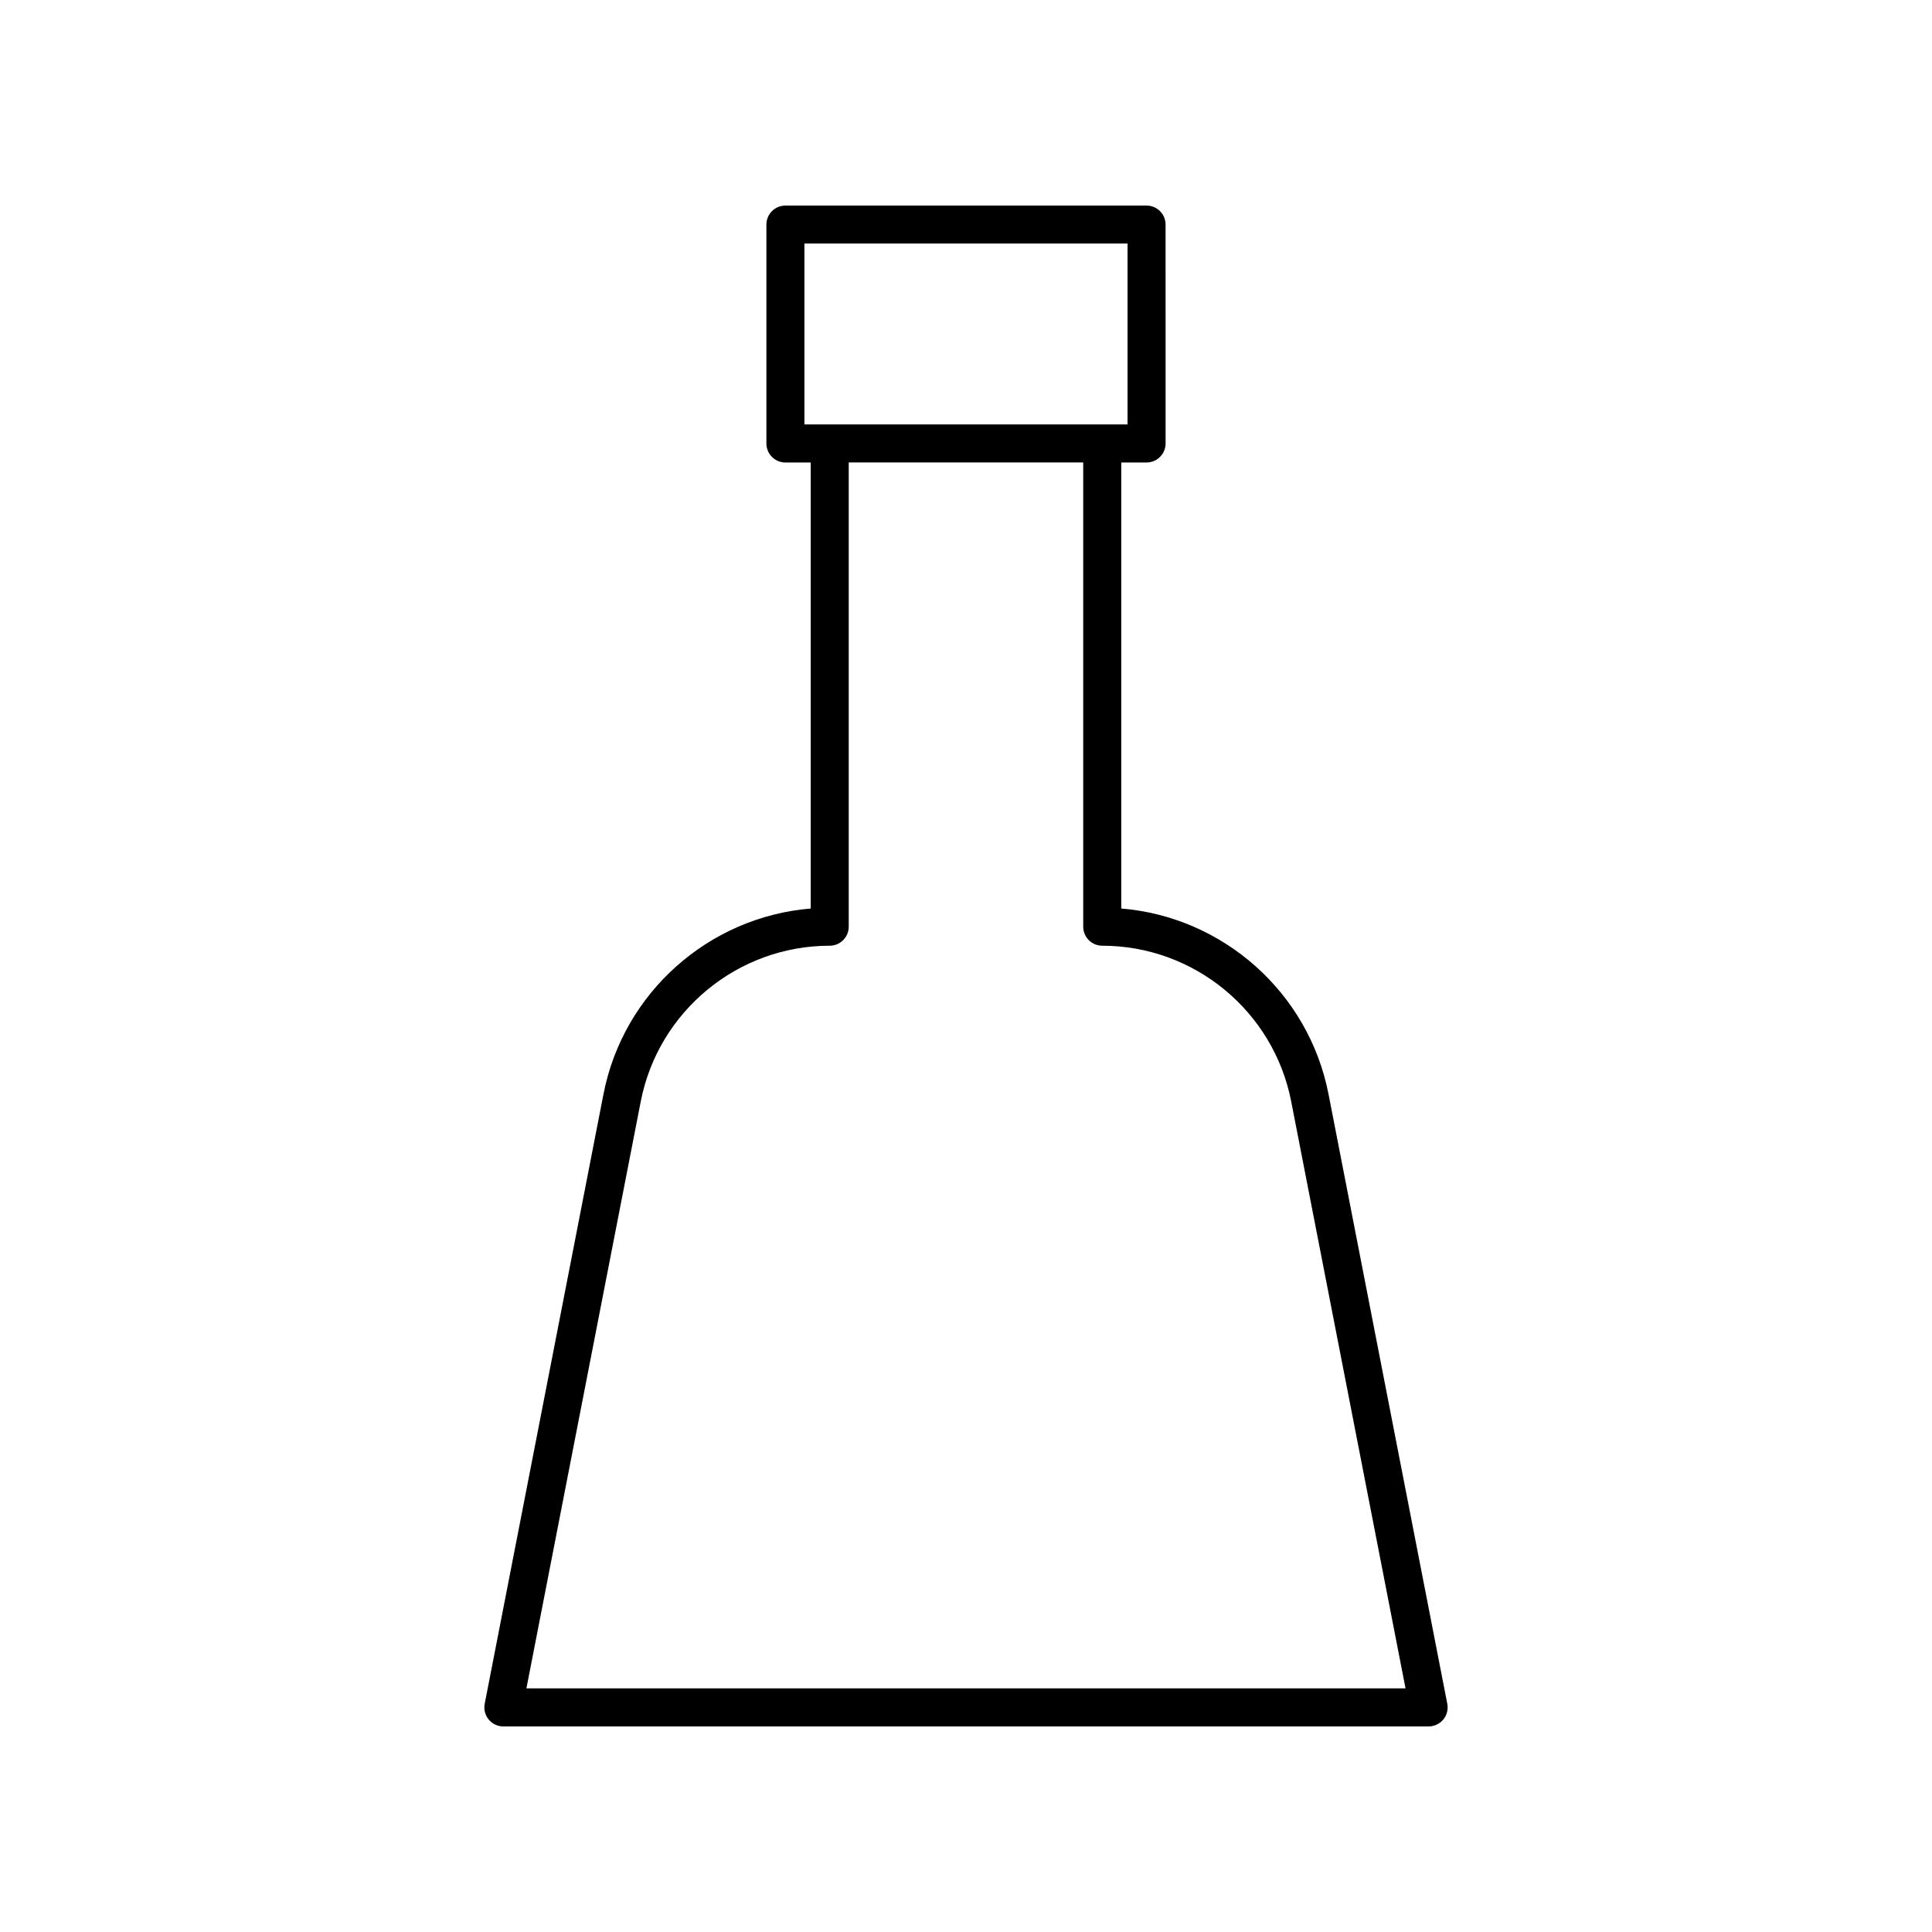
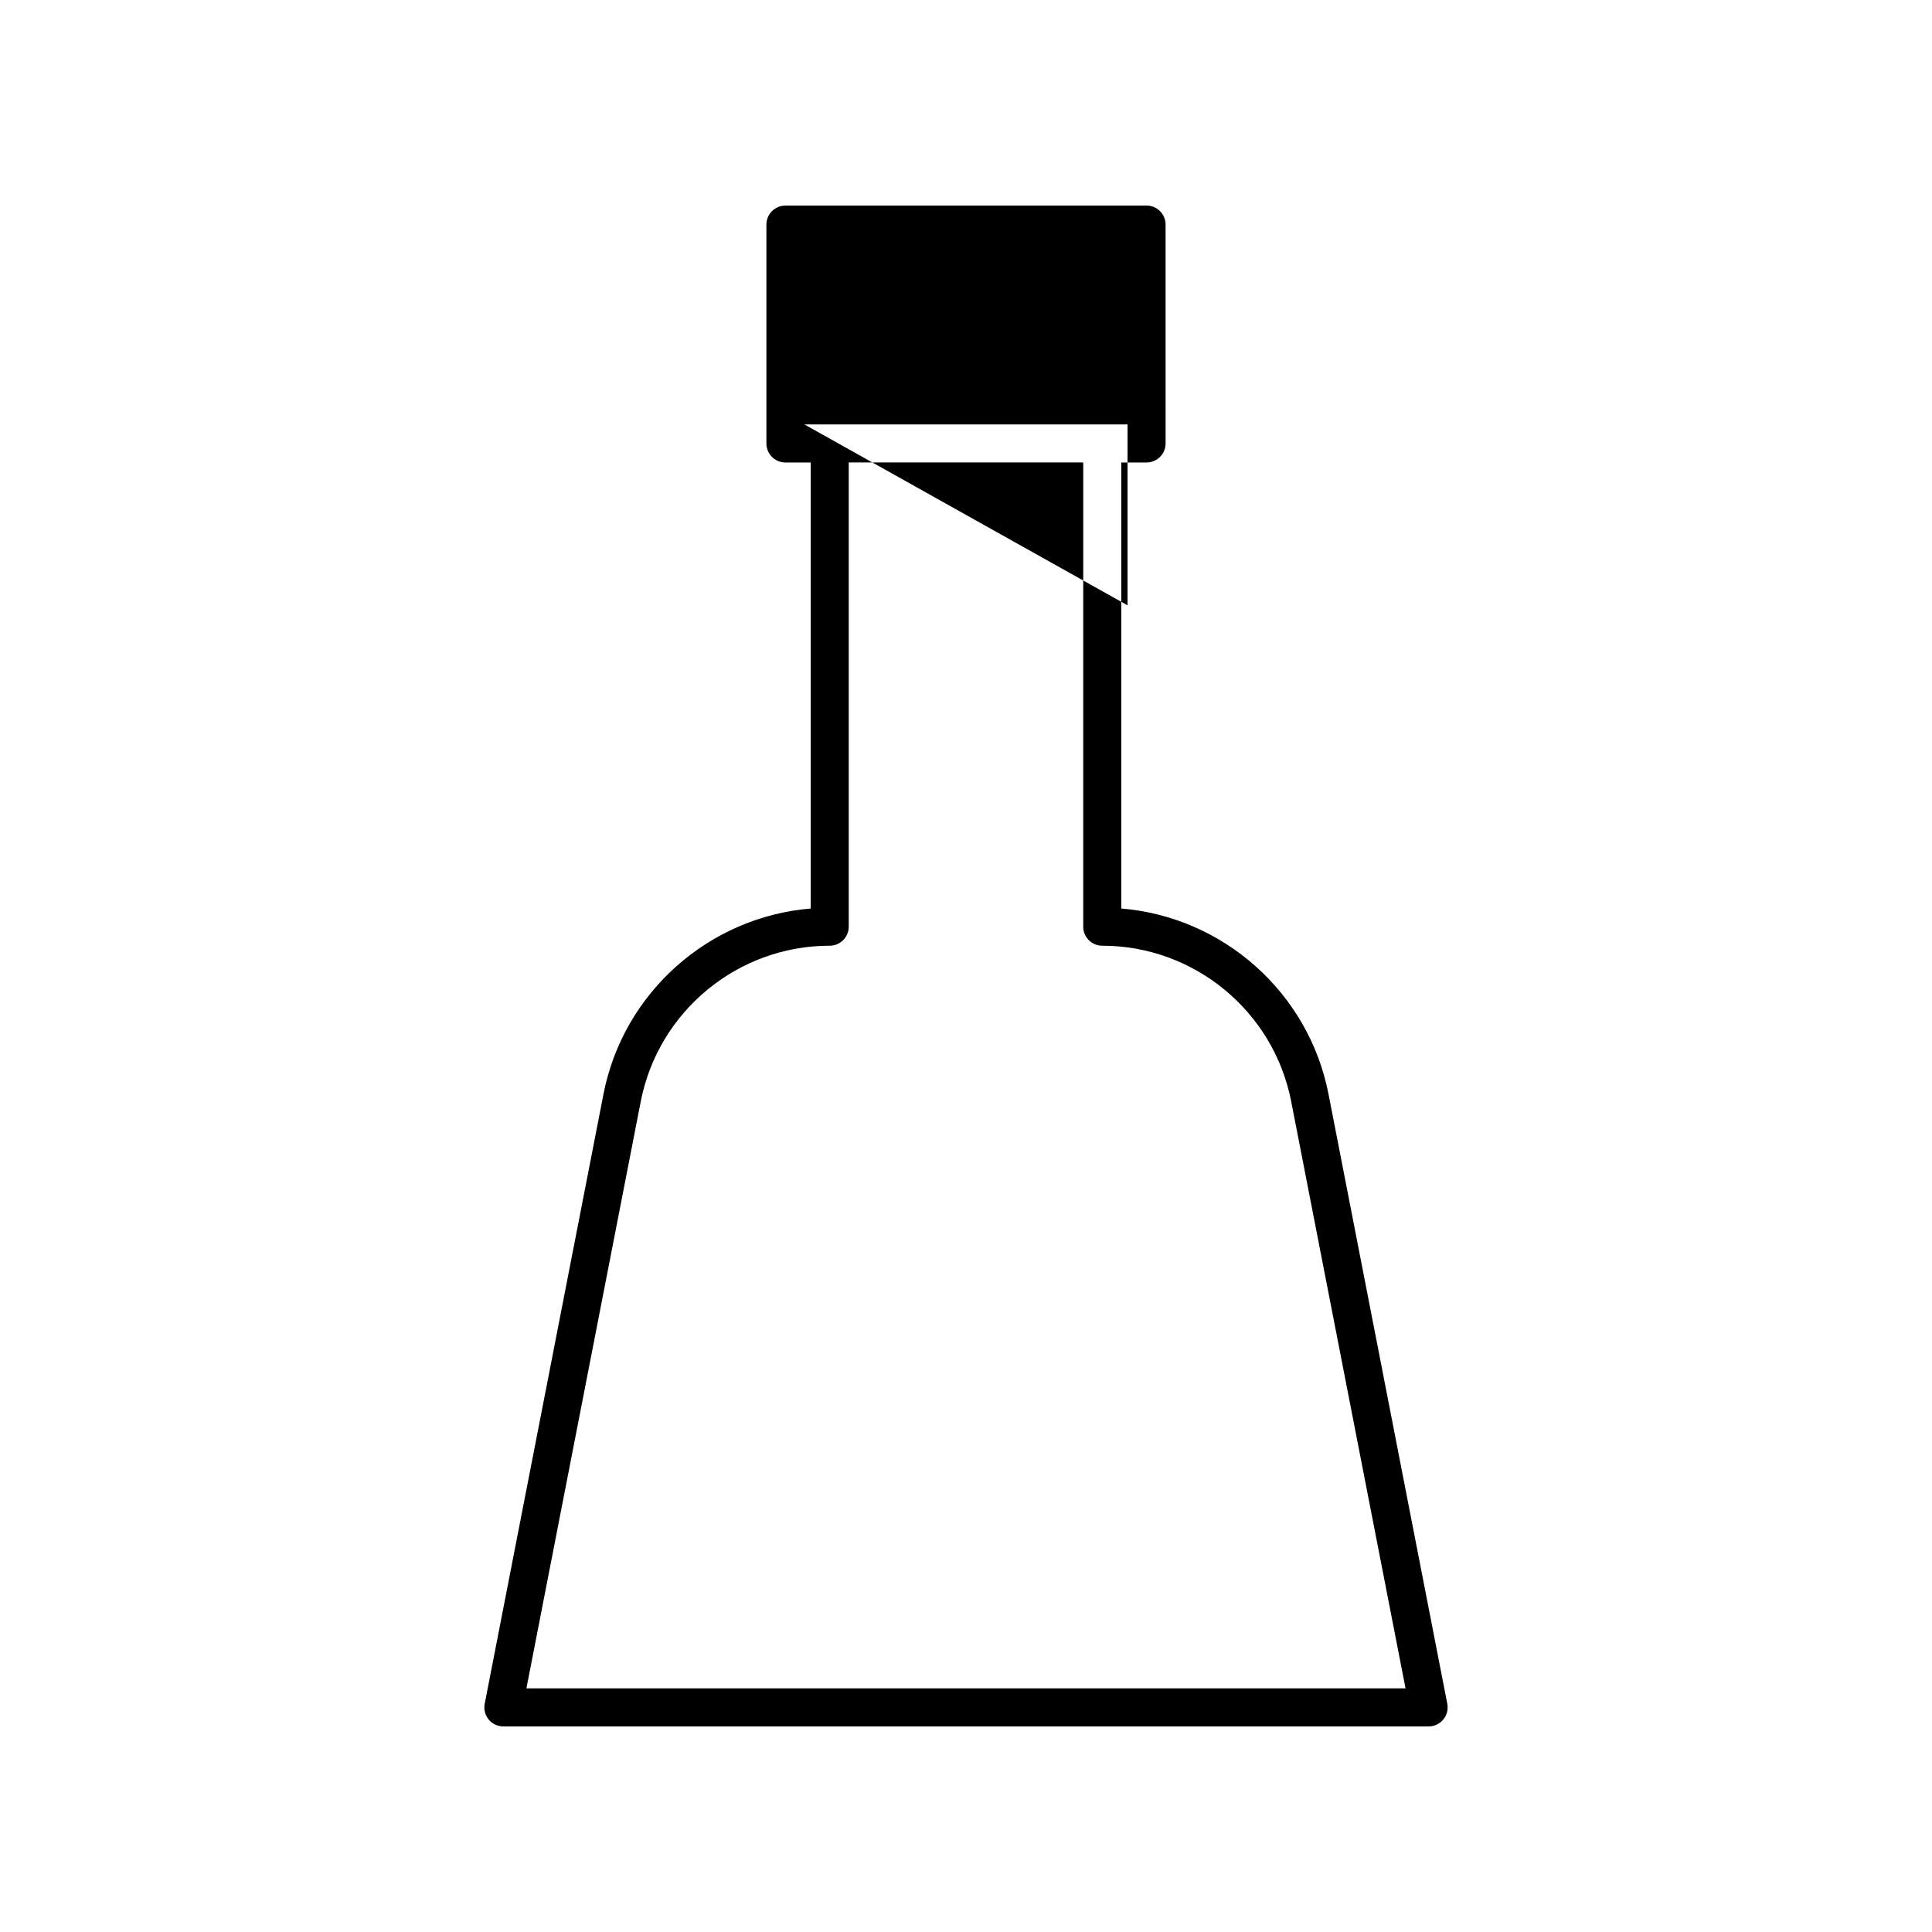
<svg xmlns="http://www.w3.org/2000/svg" fill="#000000" width="800px" height="800px" version="1.1" viewBox="144 144 512 512">
-   <path d="m277.39 601.52h245.21c1.504 0 2.934-0.672 3.891-1.836 0.957-1.16 1.344-2.688 1.055-4.168l-31.473-161.55c-5.254-26.969-27.934-46.973-54.926-49.203v-118.2h6.707c2.781 0 5.039-2.254 5.039-5.039l-0.004-58.008c0-2.781-2.254-5.039-5.039-5.039l-95.707 0.004c-2.781 0-5.039 2.254-5.039 5.039v58.008c0 2.781 2.254 5.039 5.039 5.039h6.707v118.2c-26.992 2.231-49.676 22.234-54.926 49.203l-31.473 161.55c-0.289 1.477 0.098 3.008 1.055 4.168 0.953 1.164 2.383 1.836 3.887 1.836zm79.789-345.04v-47.934h85.633v47.934zm-43.371 179.41c4.66-23.91 25.719-41.266 50.074-41.266 2.781 0 5.039-2.254 5.039-5.039v-123.03h62.145v123.03c0 2.781 2.254 5.039 5.039 5.039 24.359 0 45.418 17.352 50.074 41.266l30.305 155.55h-232.98z" />
+   <path d="m277.39 601.52h245.21c1.504 0 2.934-0.672 3.891-1.836 0.957-1.16 1.344-2.688 1.055-4.168l-31.473-161.55c-5.254-26.969-27.934-46.973-54.926-49.203v-118.2h6.707c2.781 0 5.039-2.254 5.039-5.039l-0.004-58.008c0-2.781-2.254-5.039-5.039-5.039l-95.707 0.004c-2.781 0-5.039 2.254-5.039 5.039v58.008c0 2.781 2.254 5.039 5.039 5.039h6.707v118.2c-26.992 2.231-49.676 22.234-54.926 49.203l-31.473 161.55c-0.289 1.477 0.098 3.008 1.055 4.168 0.953 1.164 2.383 1.836 3.887 1.836zm79.789-345.04h85.633v47.934zm-43.371 179.41c4.66-23.91 25.719-41.266 50.074-41.266 2.781 0 5.039-2.254 5.039-5.039v-123.03h62.145v123.03c0 2.781 2.254 5.039 5.039 5.039 24.359 0 45.418 17.352 50.074 41.266l30.305 155.55h-232.98z" />
</svg>